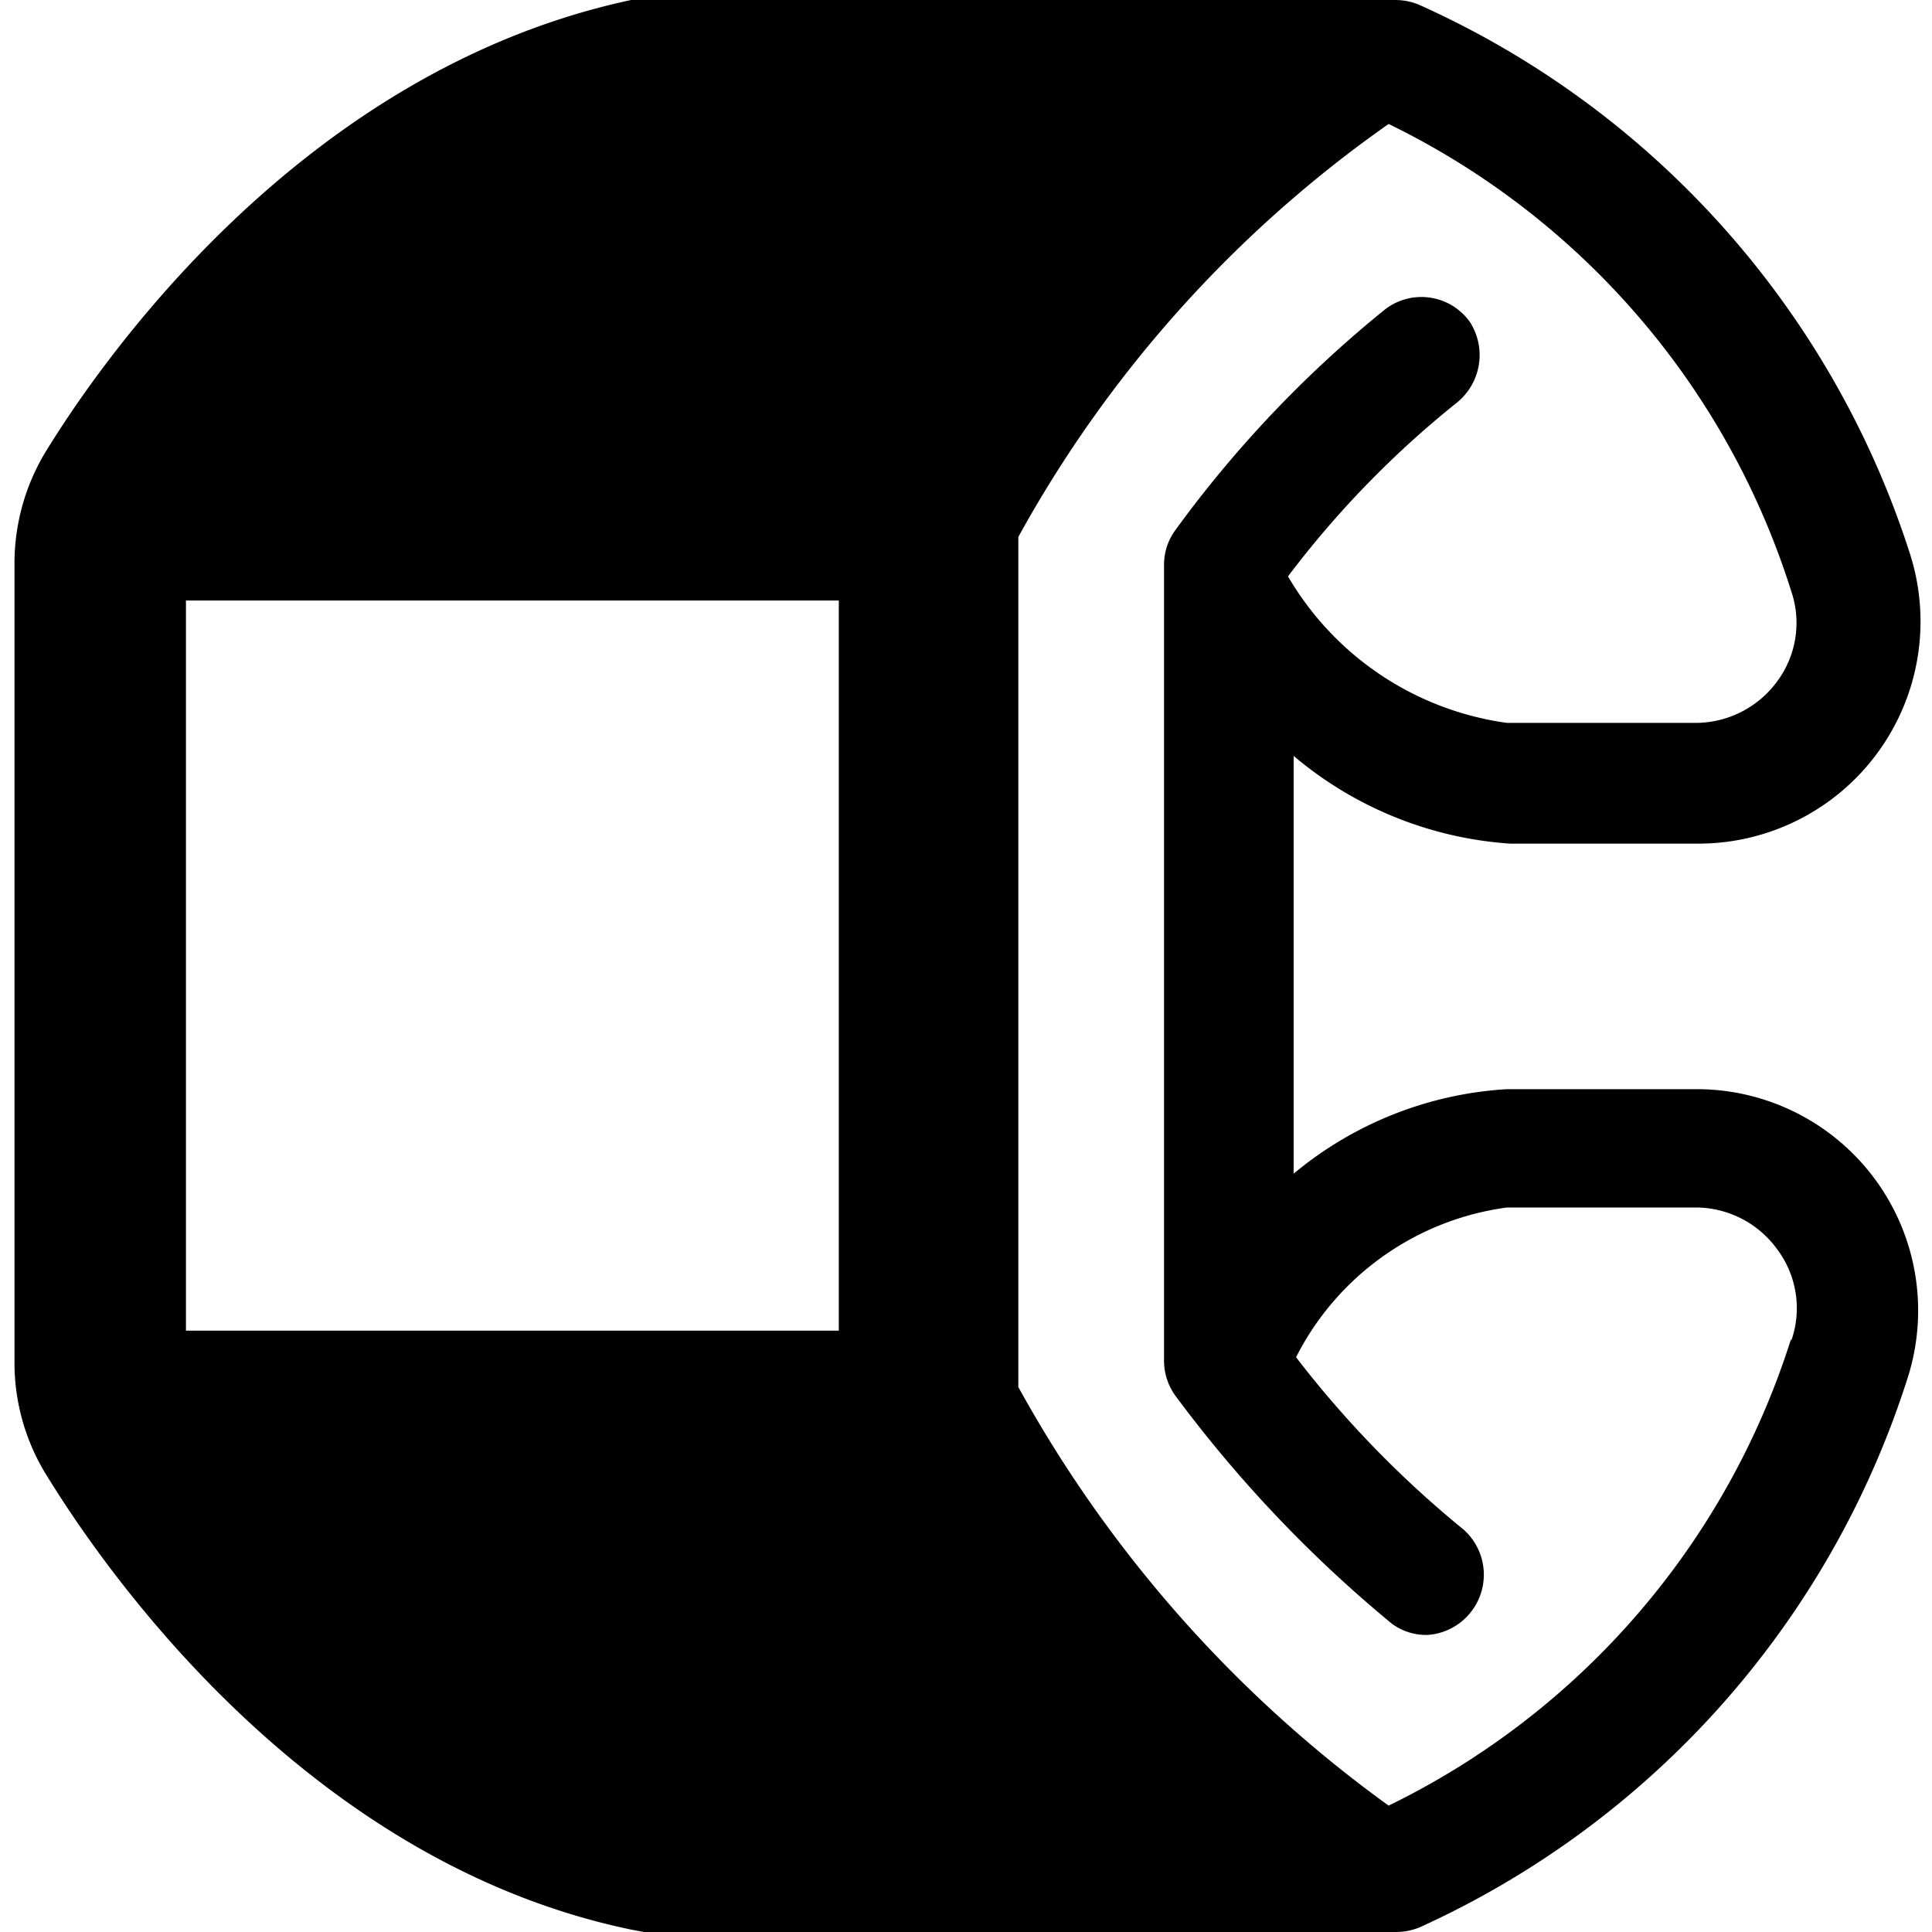
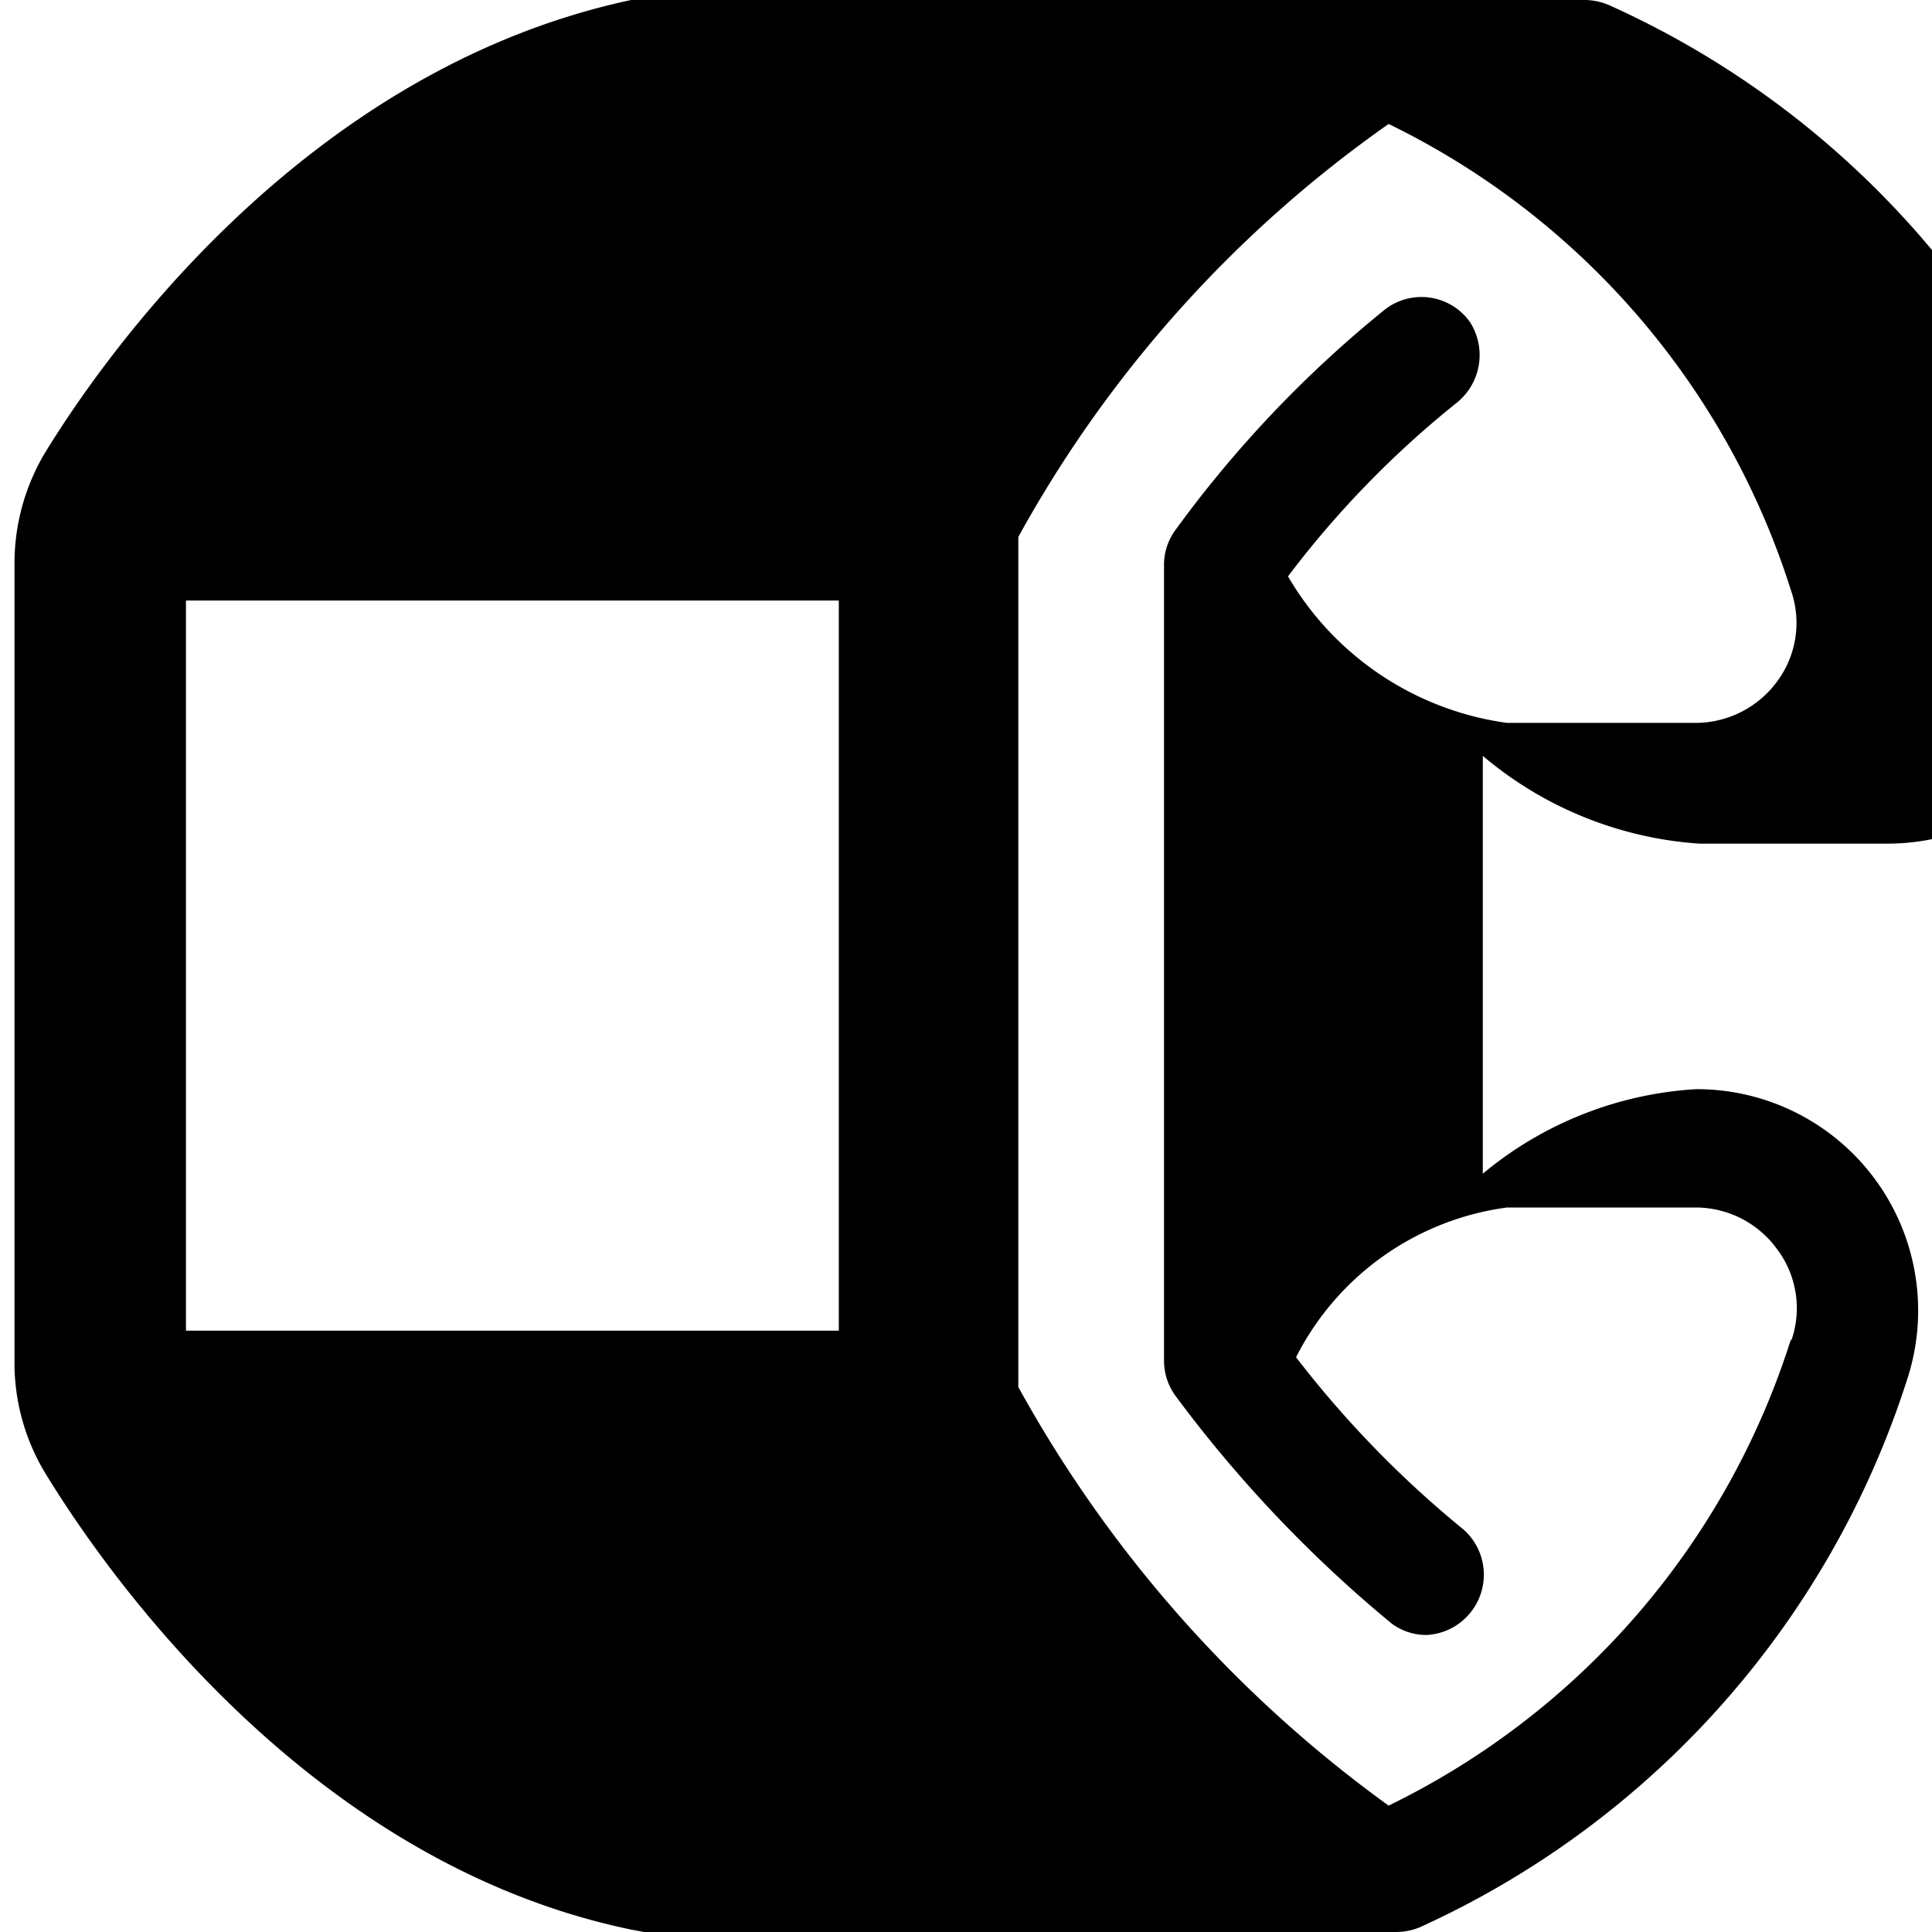
<svg xmlns="http://www.w3.org/2000/svg" viewBox="0 0 24 24">
-   <path d="M21.07 13.53h-2.35a4.56 4.56 0 0 0 -2.65 1.05l0 -5.19a4.65 4.65 0 0 0 2.69 1.09h2.35a2.76 2.76 0 0 0 2.61 -3.62 11.23 11.23 0 0 0 -6.09 -6.8 0.77 0.77 0 0 0 -0.3 -0.06H8l-0.16 0C3.72 0.88 1.22 4.54 0.55 5.64A2.68 2.68 0 0 0 0.18 7v9.91a2.65 2.65 0 0 0 0.37 1.37c0.68 1.12 3.2 4.84 7.29 5.69L8 24h9.34a0.77 0.77 0 0 0 0.3 -0.06 11.23 11.23 0 0 0 6.05 -6.8 2.75 2.75 0 0 0 -2.61 -3.61Zm-10.65 3H2.31V7.46h8.11Zm11.83 0.1a9.69 9.69 0 0 1 -5 5.8 15.84 15.84 0 0 1 -4.6 -5.2V6.67a15.25 15.25 0 0 1 4.6 -5.13 9.69 9.69 0 0 1 5 5.8 1.22 1.22 0 0 1 -0.17 1.12 1.26 1.26 0 0 1 -1 0.52h-2.36A3.74 3.74 0 0 1 16 7.16 12.11 12.11 0 0 1 18.1 5a0.76 0.76 0 0 0 0.16 -1 0.74 0.74 0 0 0 -1.05 -0.16 14.45 14.45 0 0 0 -2.62 2.76 0.73 0.73 0 0 0 -0.13 0.43v9.87a0.74 0.74 0 0 0 0.15 0.45 16.06 16.06 0 0 0 2.68 2.82 0.72 0.72 0 0 0 0.44 0.14 0.75 0.75 0 0 0 0.45 -1.31 12.92 12.92 0 0 1 -2.08 -2.14A3.45 3.45 0 0 1 18.72 15h2.35a1.25 1.25 0 0 1 1 0.51 1.22 1.22 0 0 1 0.18 1.15Z" fill="#000000" stroke-width="1" />
+   <path d="M21.07 13.53a4.56 4.56 0 0 0 -2.65 1.05l0 -5.19a4.65 4.65 0 0 0 2.69 1.09h2.35a2.76 2.76 0 0 0 2.61 -3.62 11.23 11.23 0 0 0 -6.09 -6.8 0.77 0.77 0 0 0 -0.3 -0.06H8l-0.16 0C3.72 0.88 1.22 4.54 0.55 5.64A2.68 2.68 0 0 0 0.18 7v9.91a2.65 2.65 0 0 0 0.37 1.37c0.68 1.12 3.2 4.84 7.29 5.69L8 24h9.34a0.77 0.77 0 0 0 0.3 -0.06 11.23 11.23 0 0 0 6.05 -6.8 2.75 2.75 0 0 0 -2.61 -3.61Zm-10.65 3H2.31V7.46h8.11Zm11.83 0.1a9.69 9.69 0 0 1 -5 5.8 15.84 15.84 0 0 1 -4.6 -5.2V6.67a15.25 15.25 0 0 1 4.6 -5.13 9.69 9.69 0 0 1 5 5.8 1.22 1.22 0 0 1 -0.17 1.12 1.26 1.26 0 0 1 -1 0.52h-2.36A3.74 3.74 0 0 1 16 7.16 12.11 12.11 0 0 1 18.1 5a0.76 0.76 0 0 0 0.16 -1 0.74 0.74 0 0 0 -1.05 -0.16 14.45 14.45 0 0 0 -2.62 2.76 0.73 0.73 0 0 0 -0.13 0.43v9.87a0.74 0.74 0 0 0 0.15 0.45 16.06 16.06 0 0 0 2.68 2.82 0.72 0.72 0 0 0 0.44 0.14 0.75 0.75 0 0 0 0.45 -1.31 12.92 12.92 0 0 1 -2.08 -2.14A3.45 3.45 0 0 1 18.72 15h2.35a1.25 1.25 0 0 1 1 0.51 1.22 1.22 0 0 1 0.18 1.15Z" fill="#000000" stroke-width="1" />
</svg>